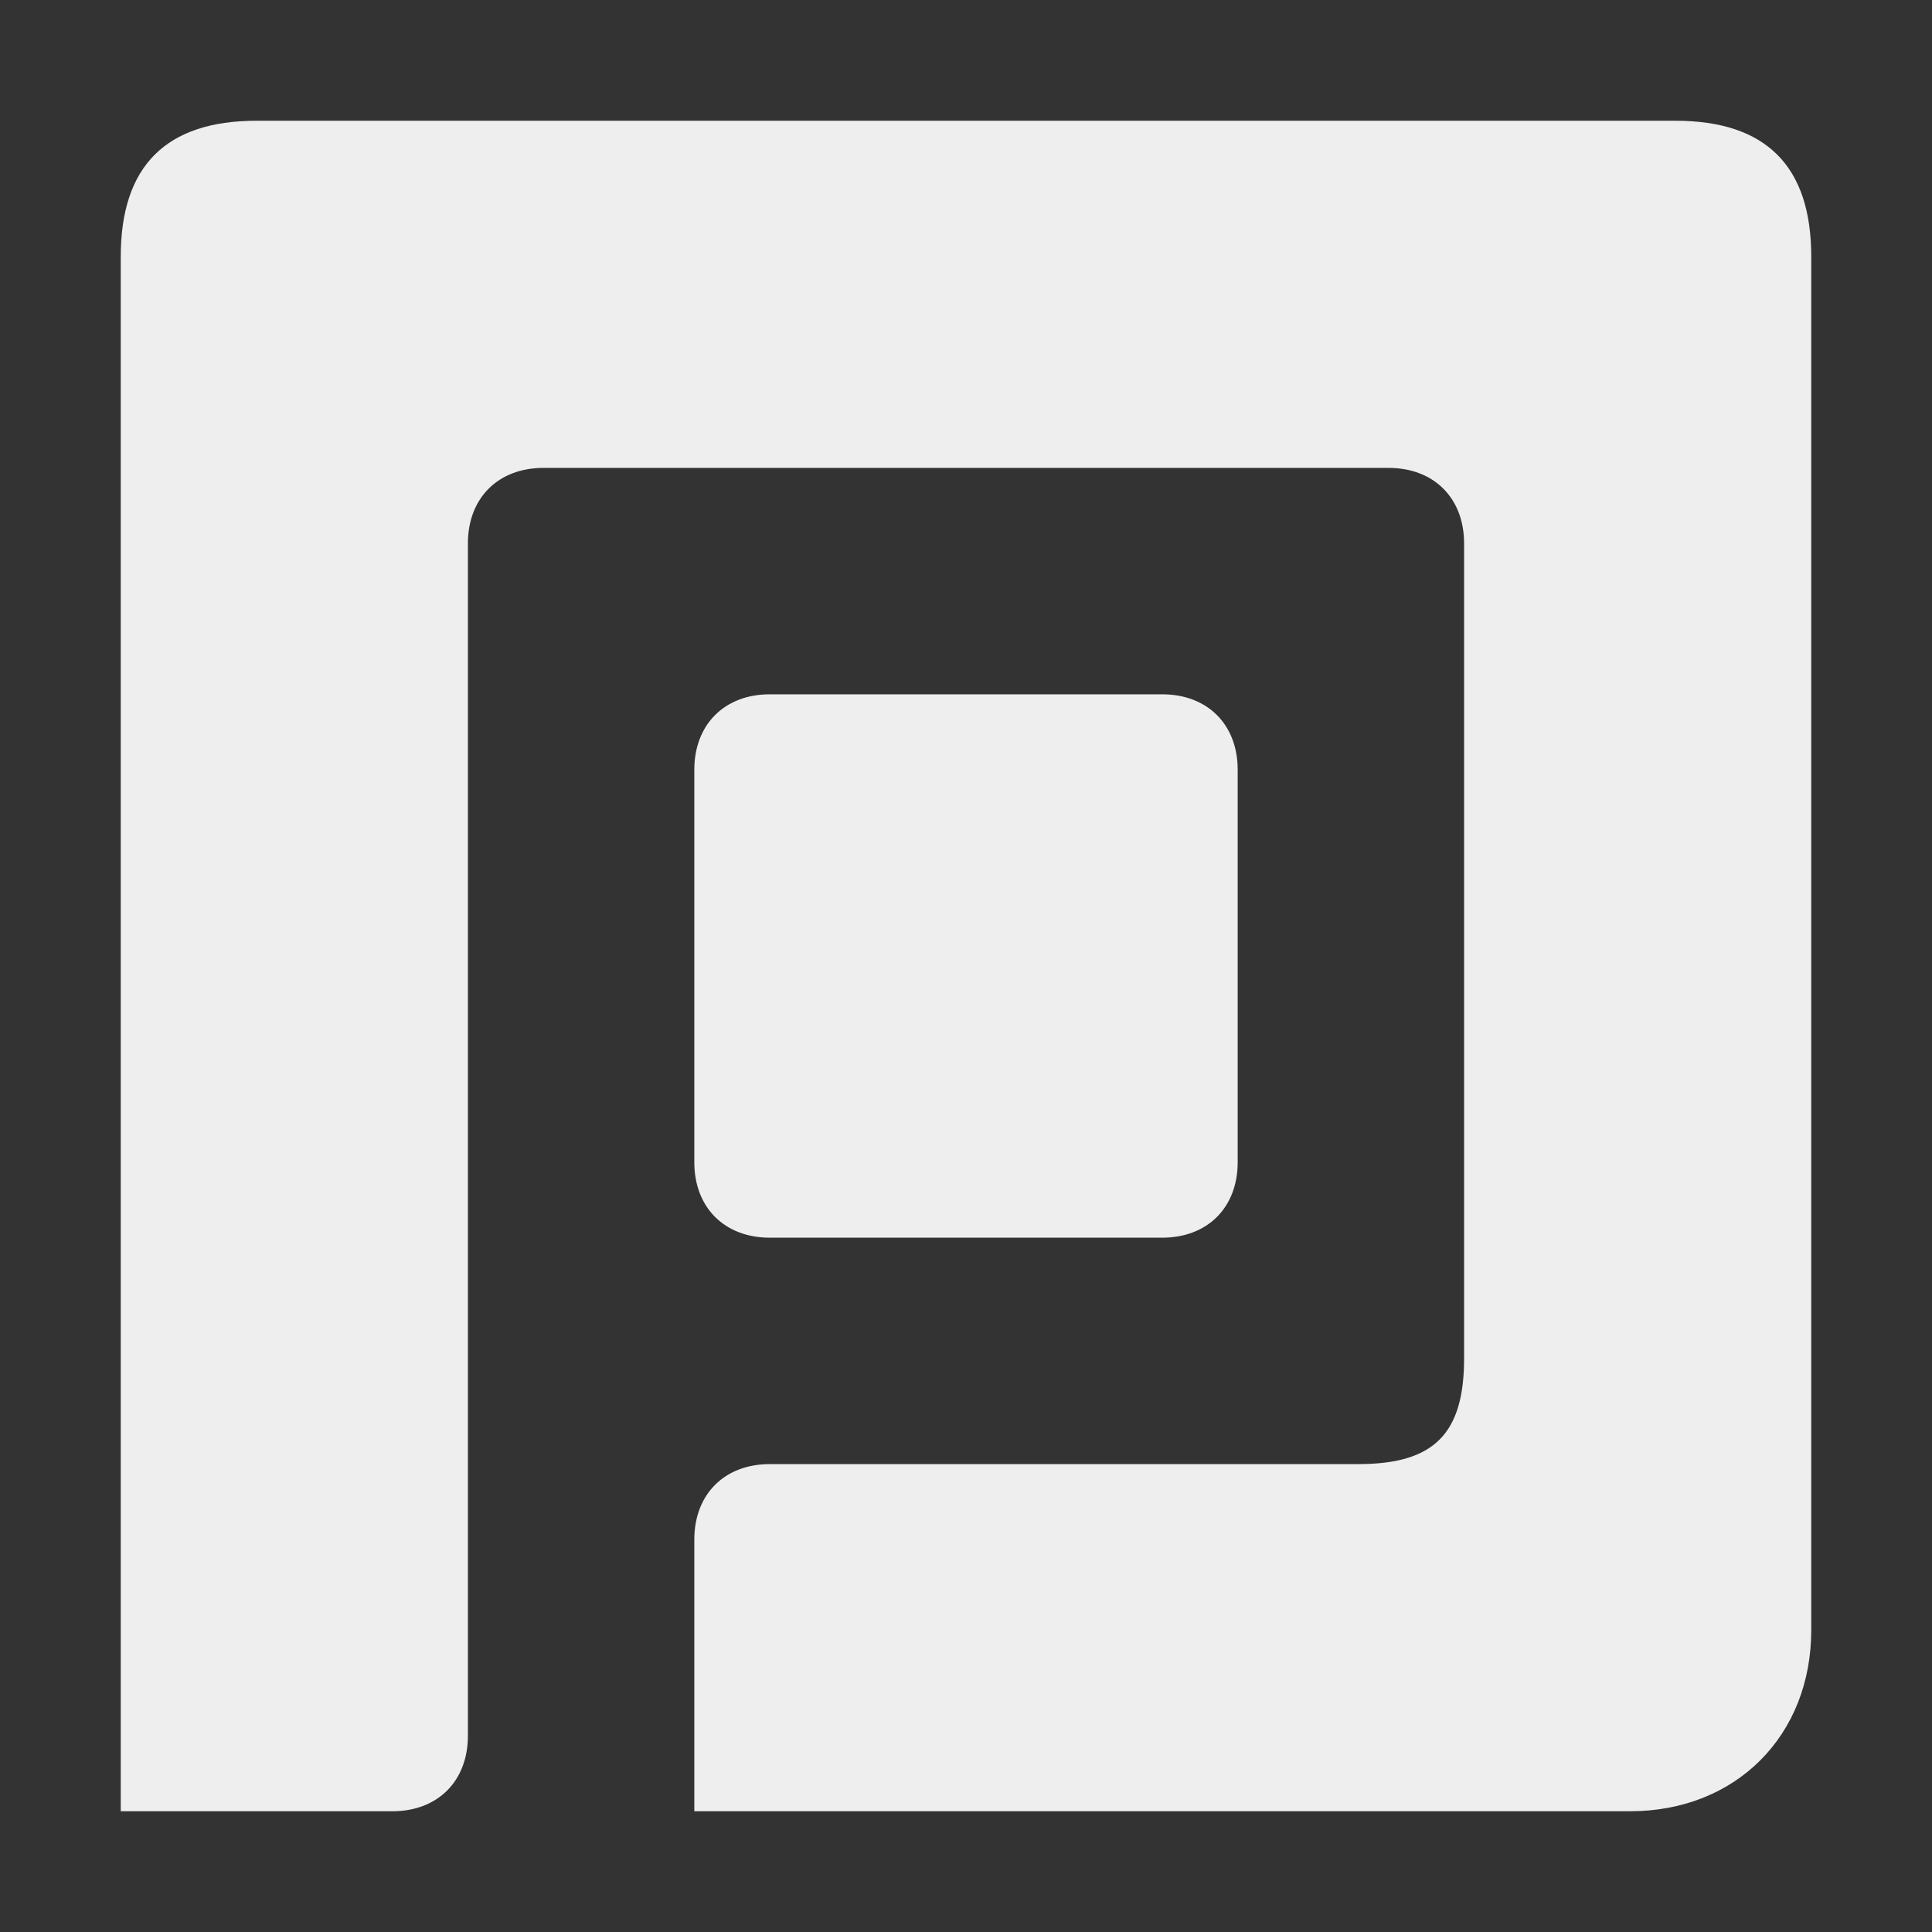
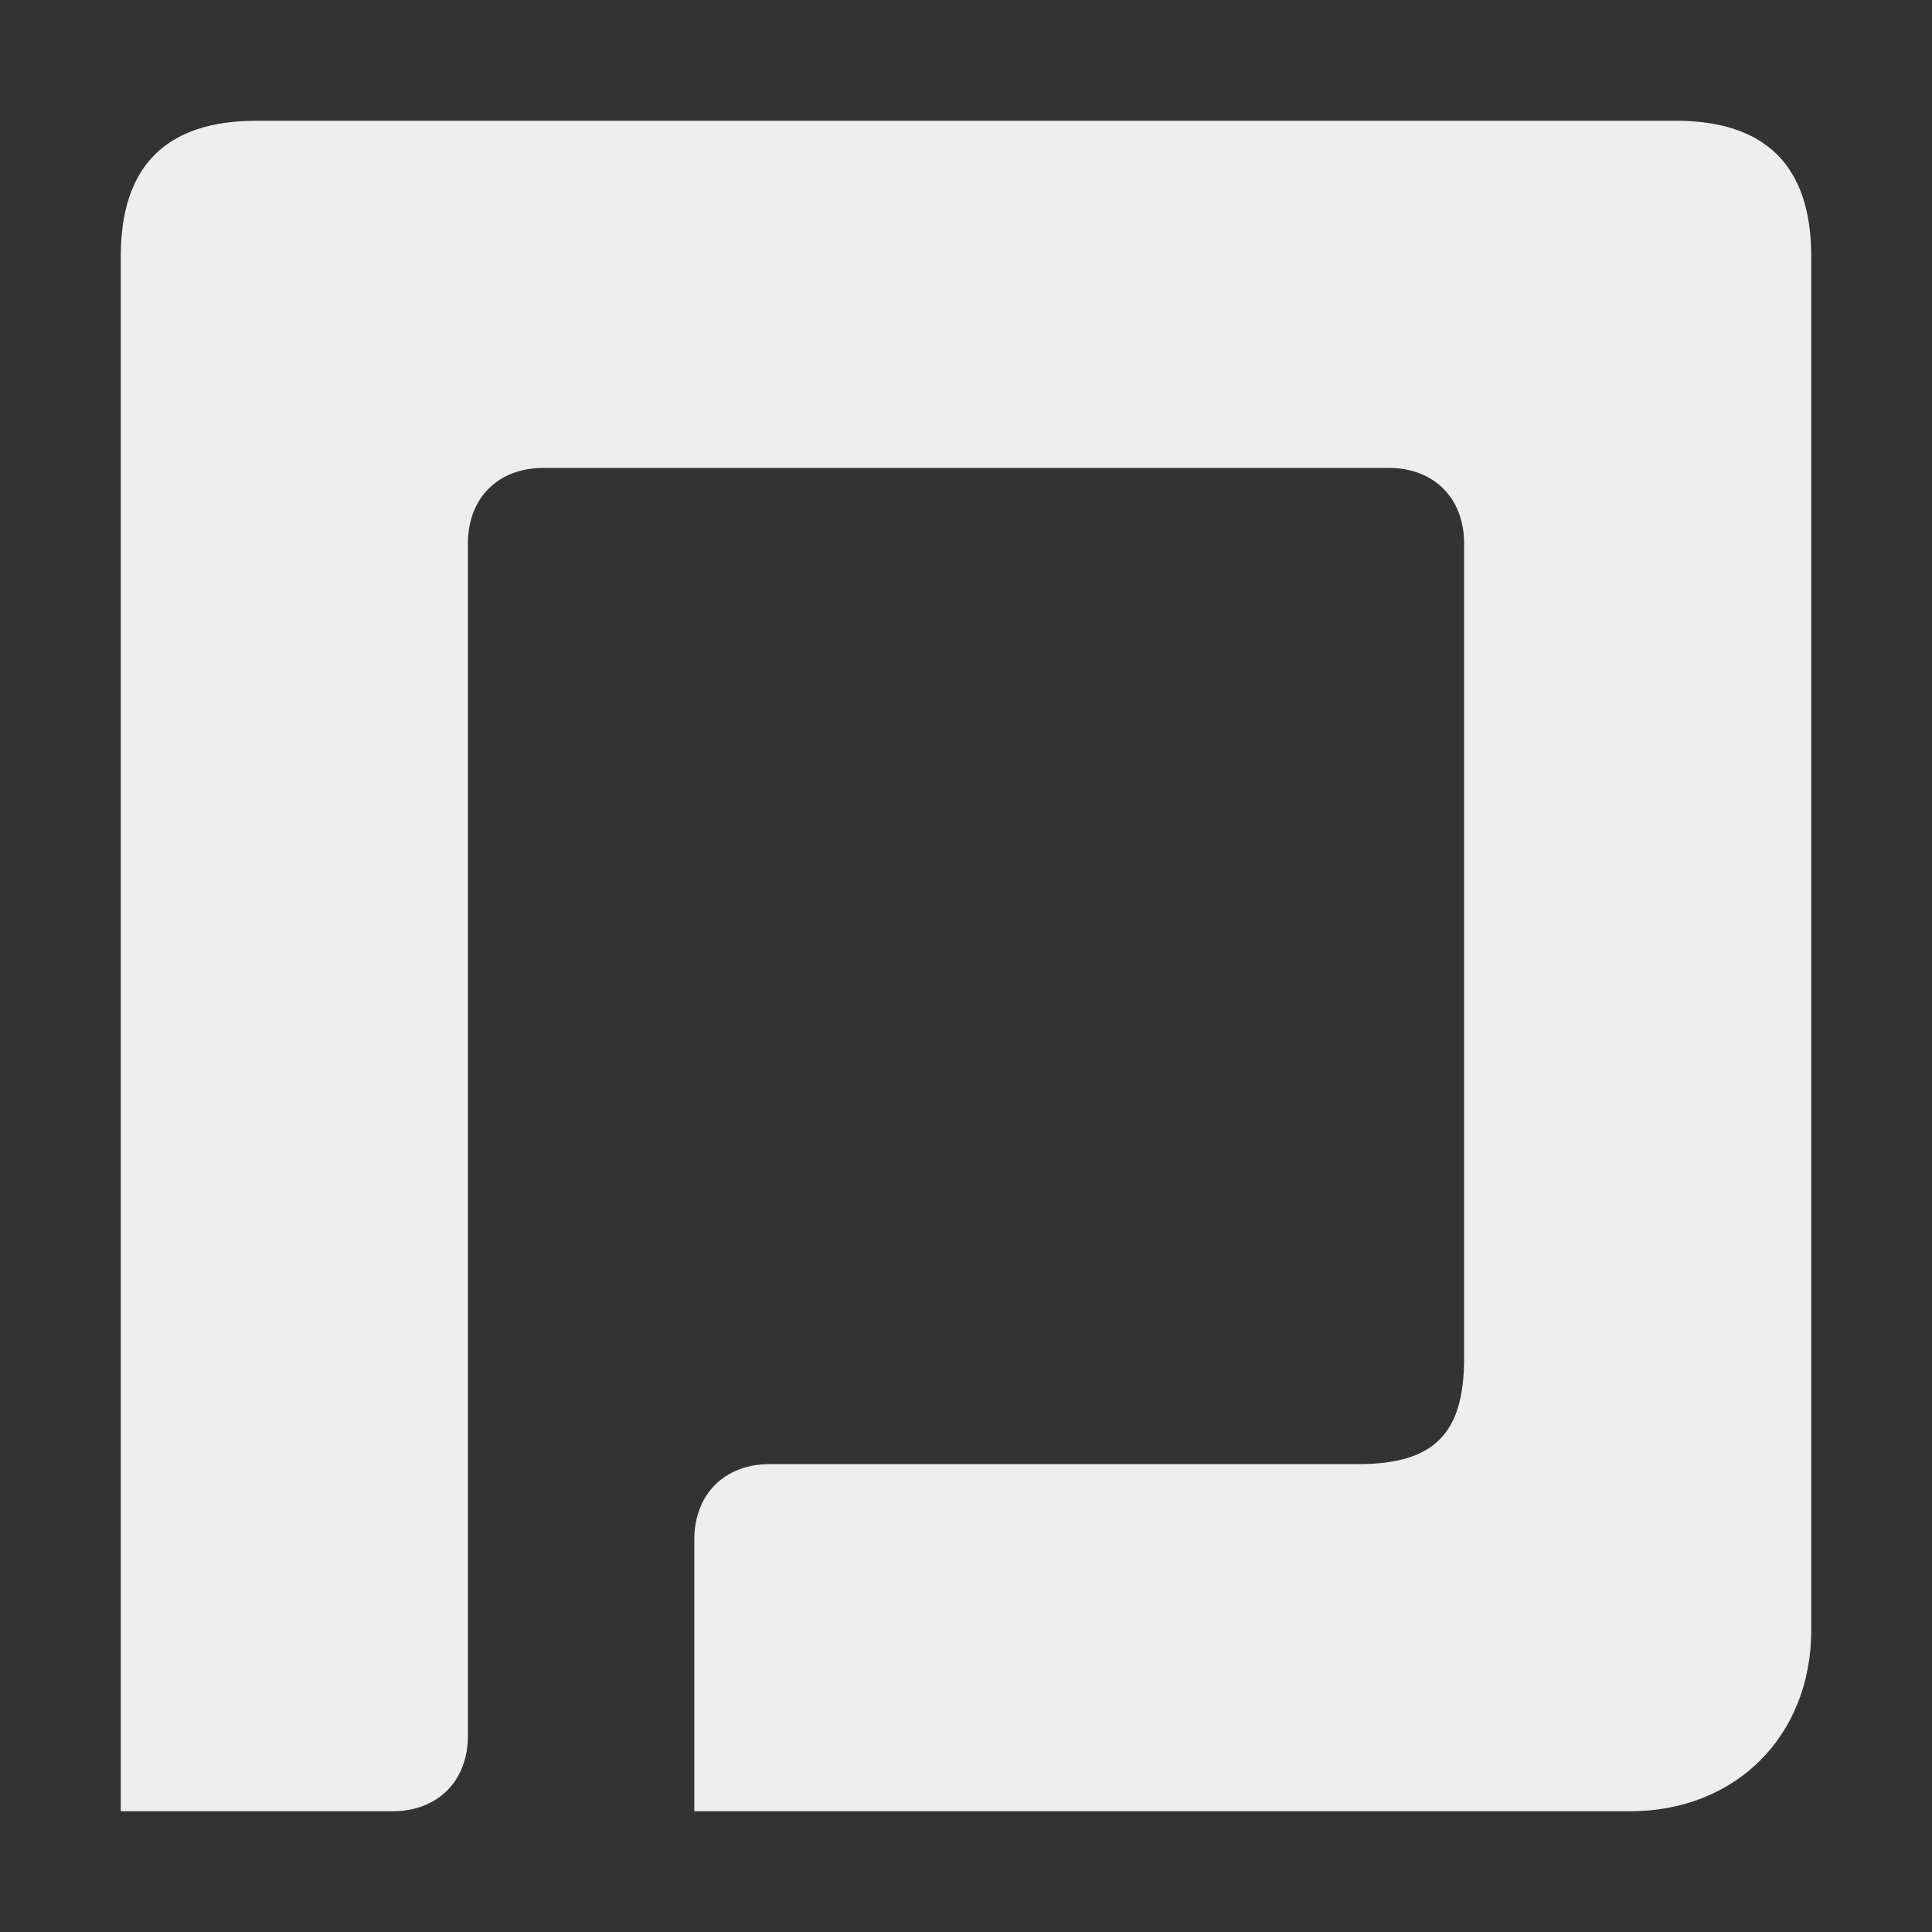
<svg xmlns="http://www.w3.org/2000/svg" width="128" height="128" viewBox="0 0 128 128" fill="none">
  <rect x="0" y="0" width="128" height="128" fill="#333333" stroke="none" />
  <path d="M17 8H111C117 8 120 11 120 17V108C120 115 115 120 108 120H97H46V102C46 99 48 97 51 97H90C95 97 97 95 97 90V36C97 33 95 31 92 31H36C33 31 31 33 31 36V115C31 118 29 120 26 120H8V17C8 11 11 8 17 8Z" fill="#EEEEEE" />
-   <path d="M82 77C82 80 80 82 77 82H51C48 82 46 80 46 77V51C46 48 48 46 51 46H77C80 46 82 48 82 51V77Z" fill="#EEEEEE" />
</svg>